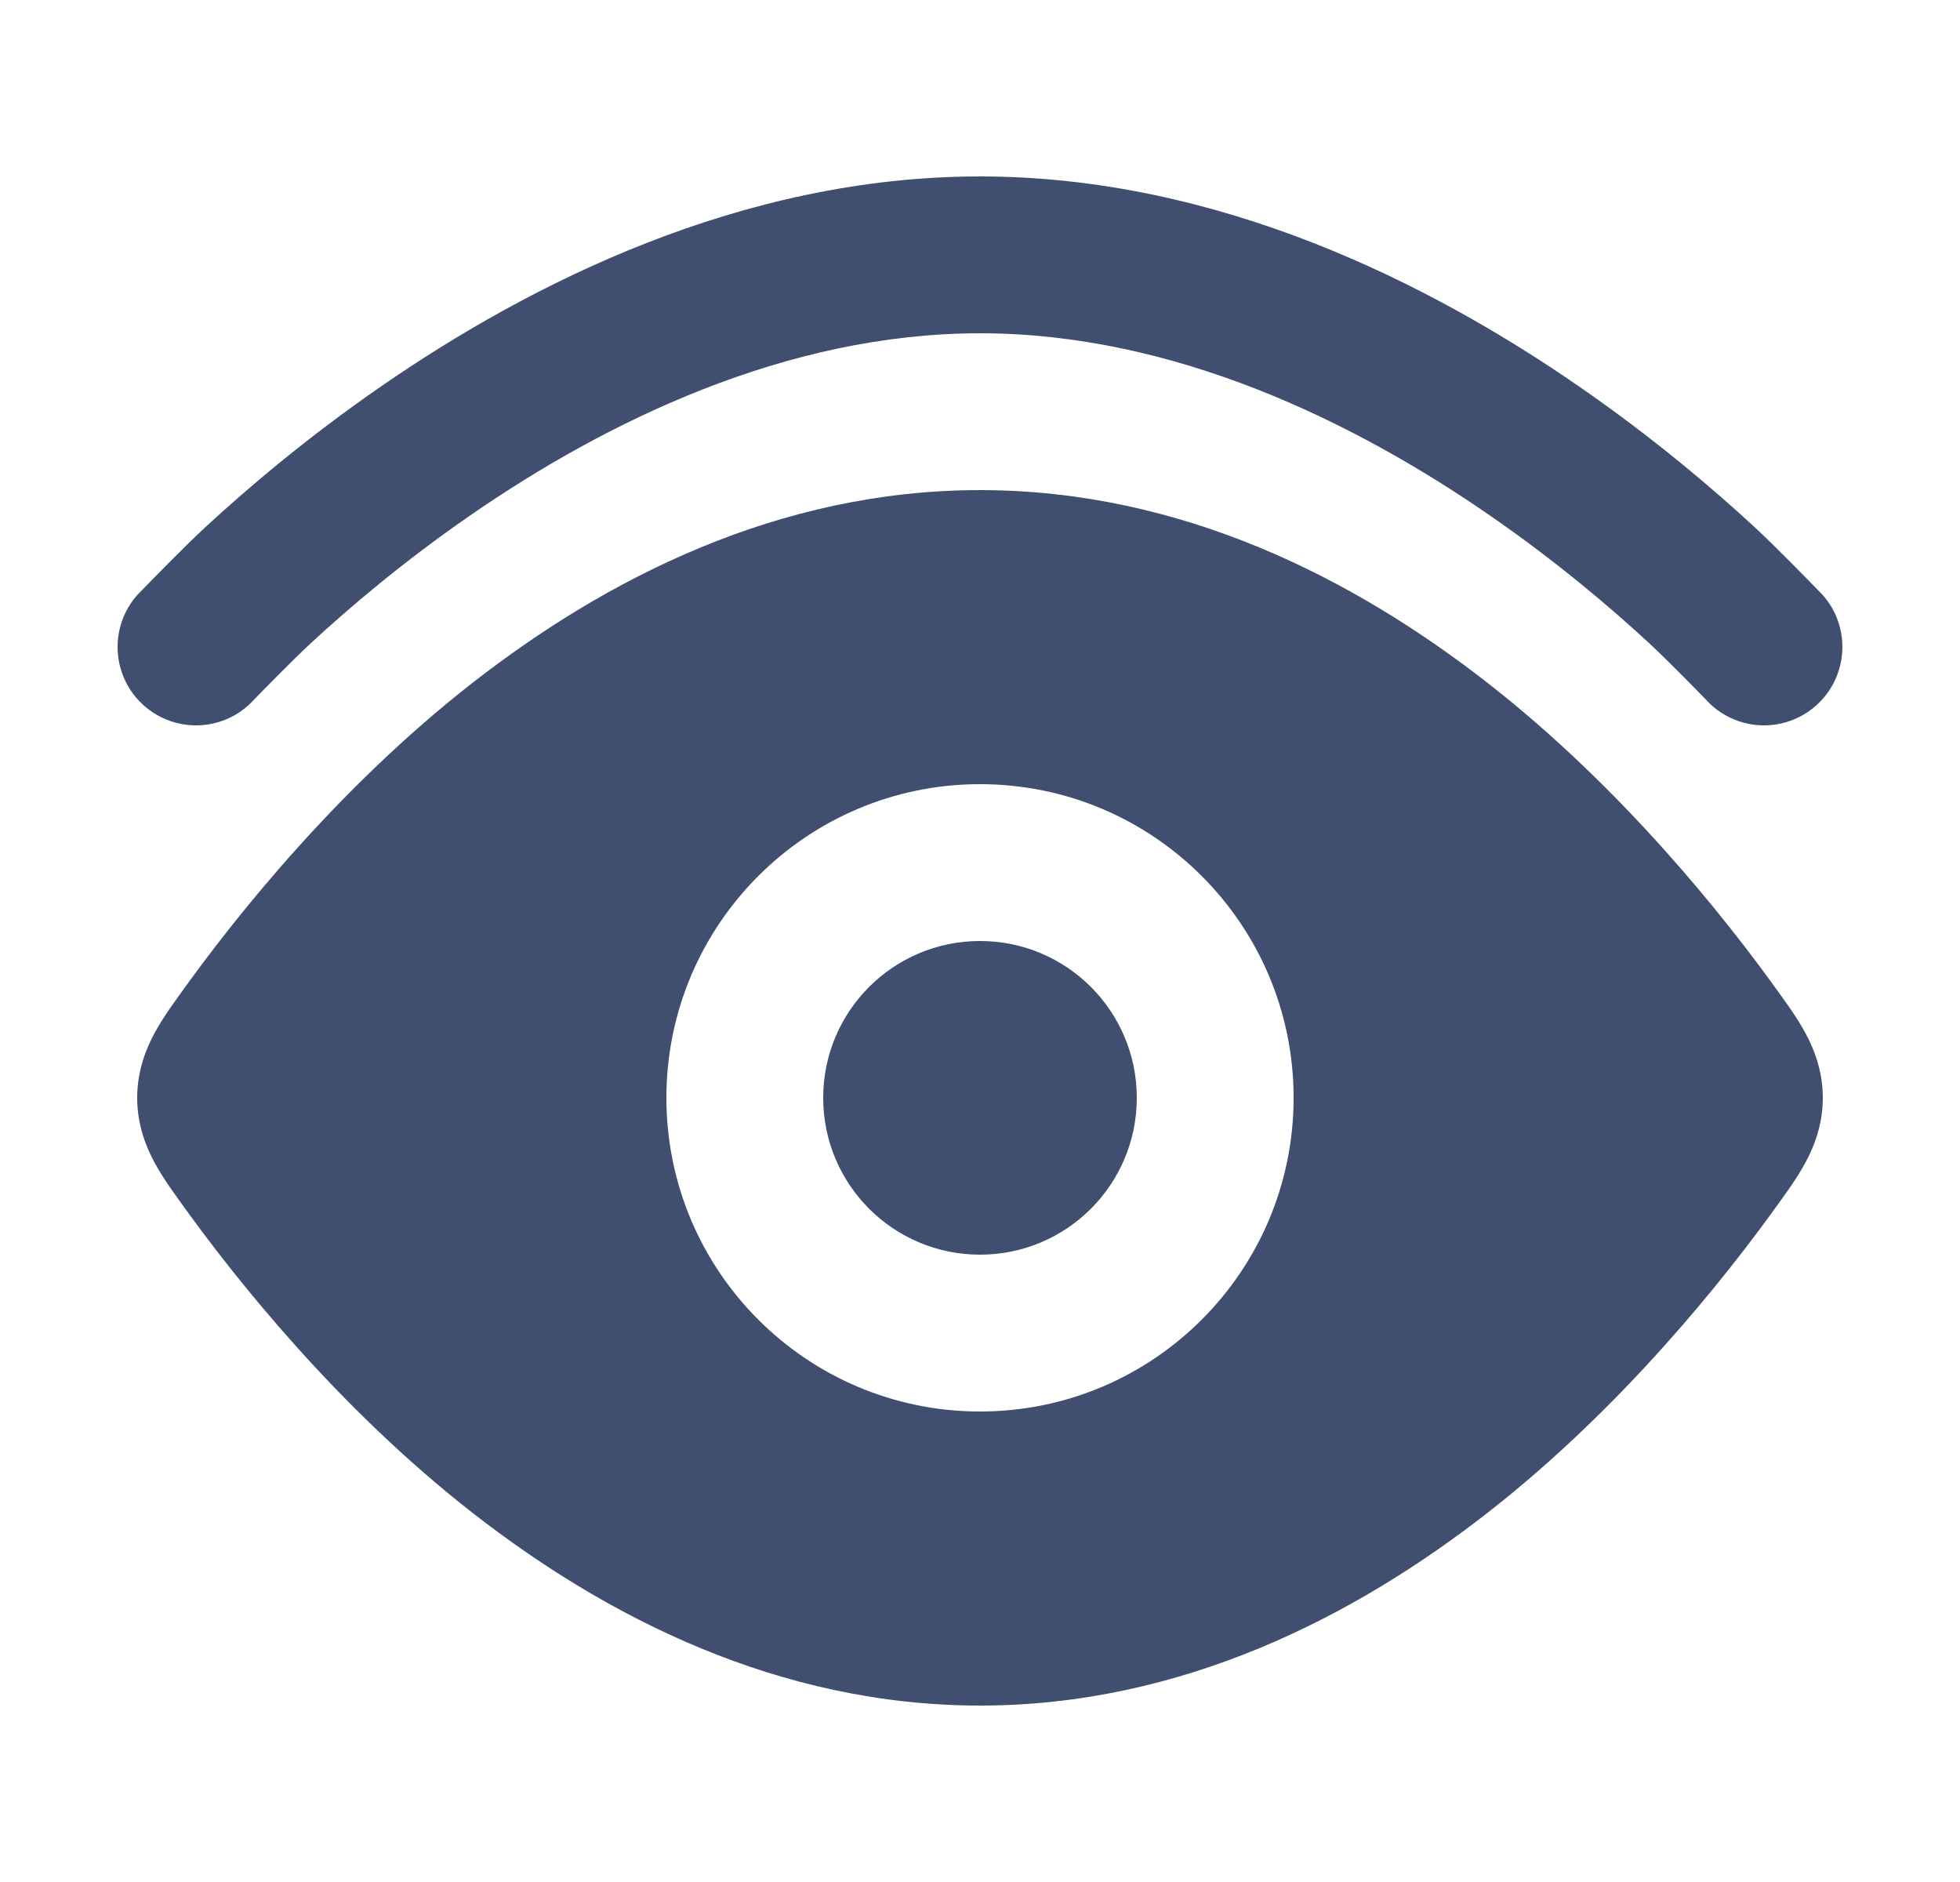
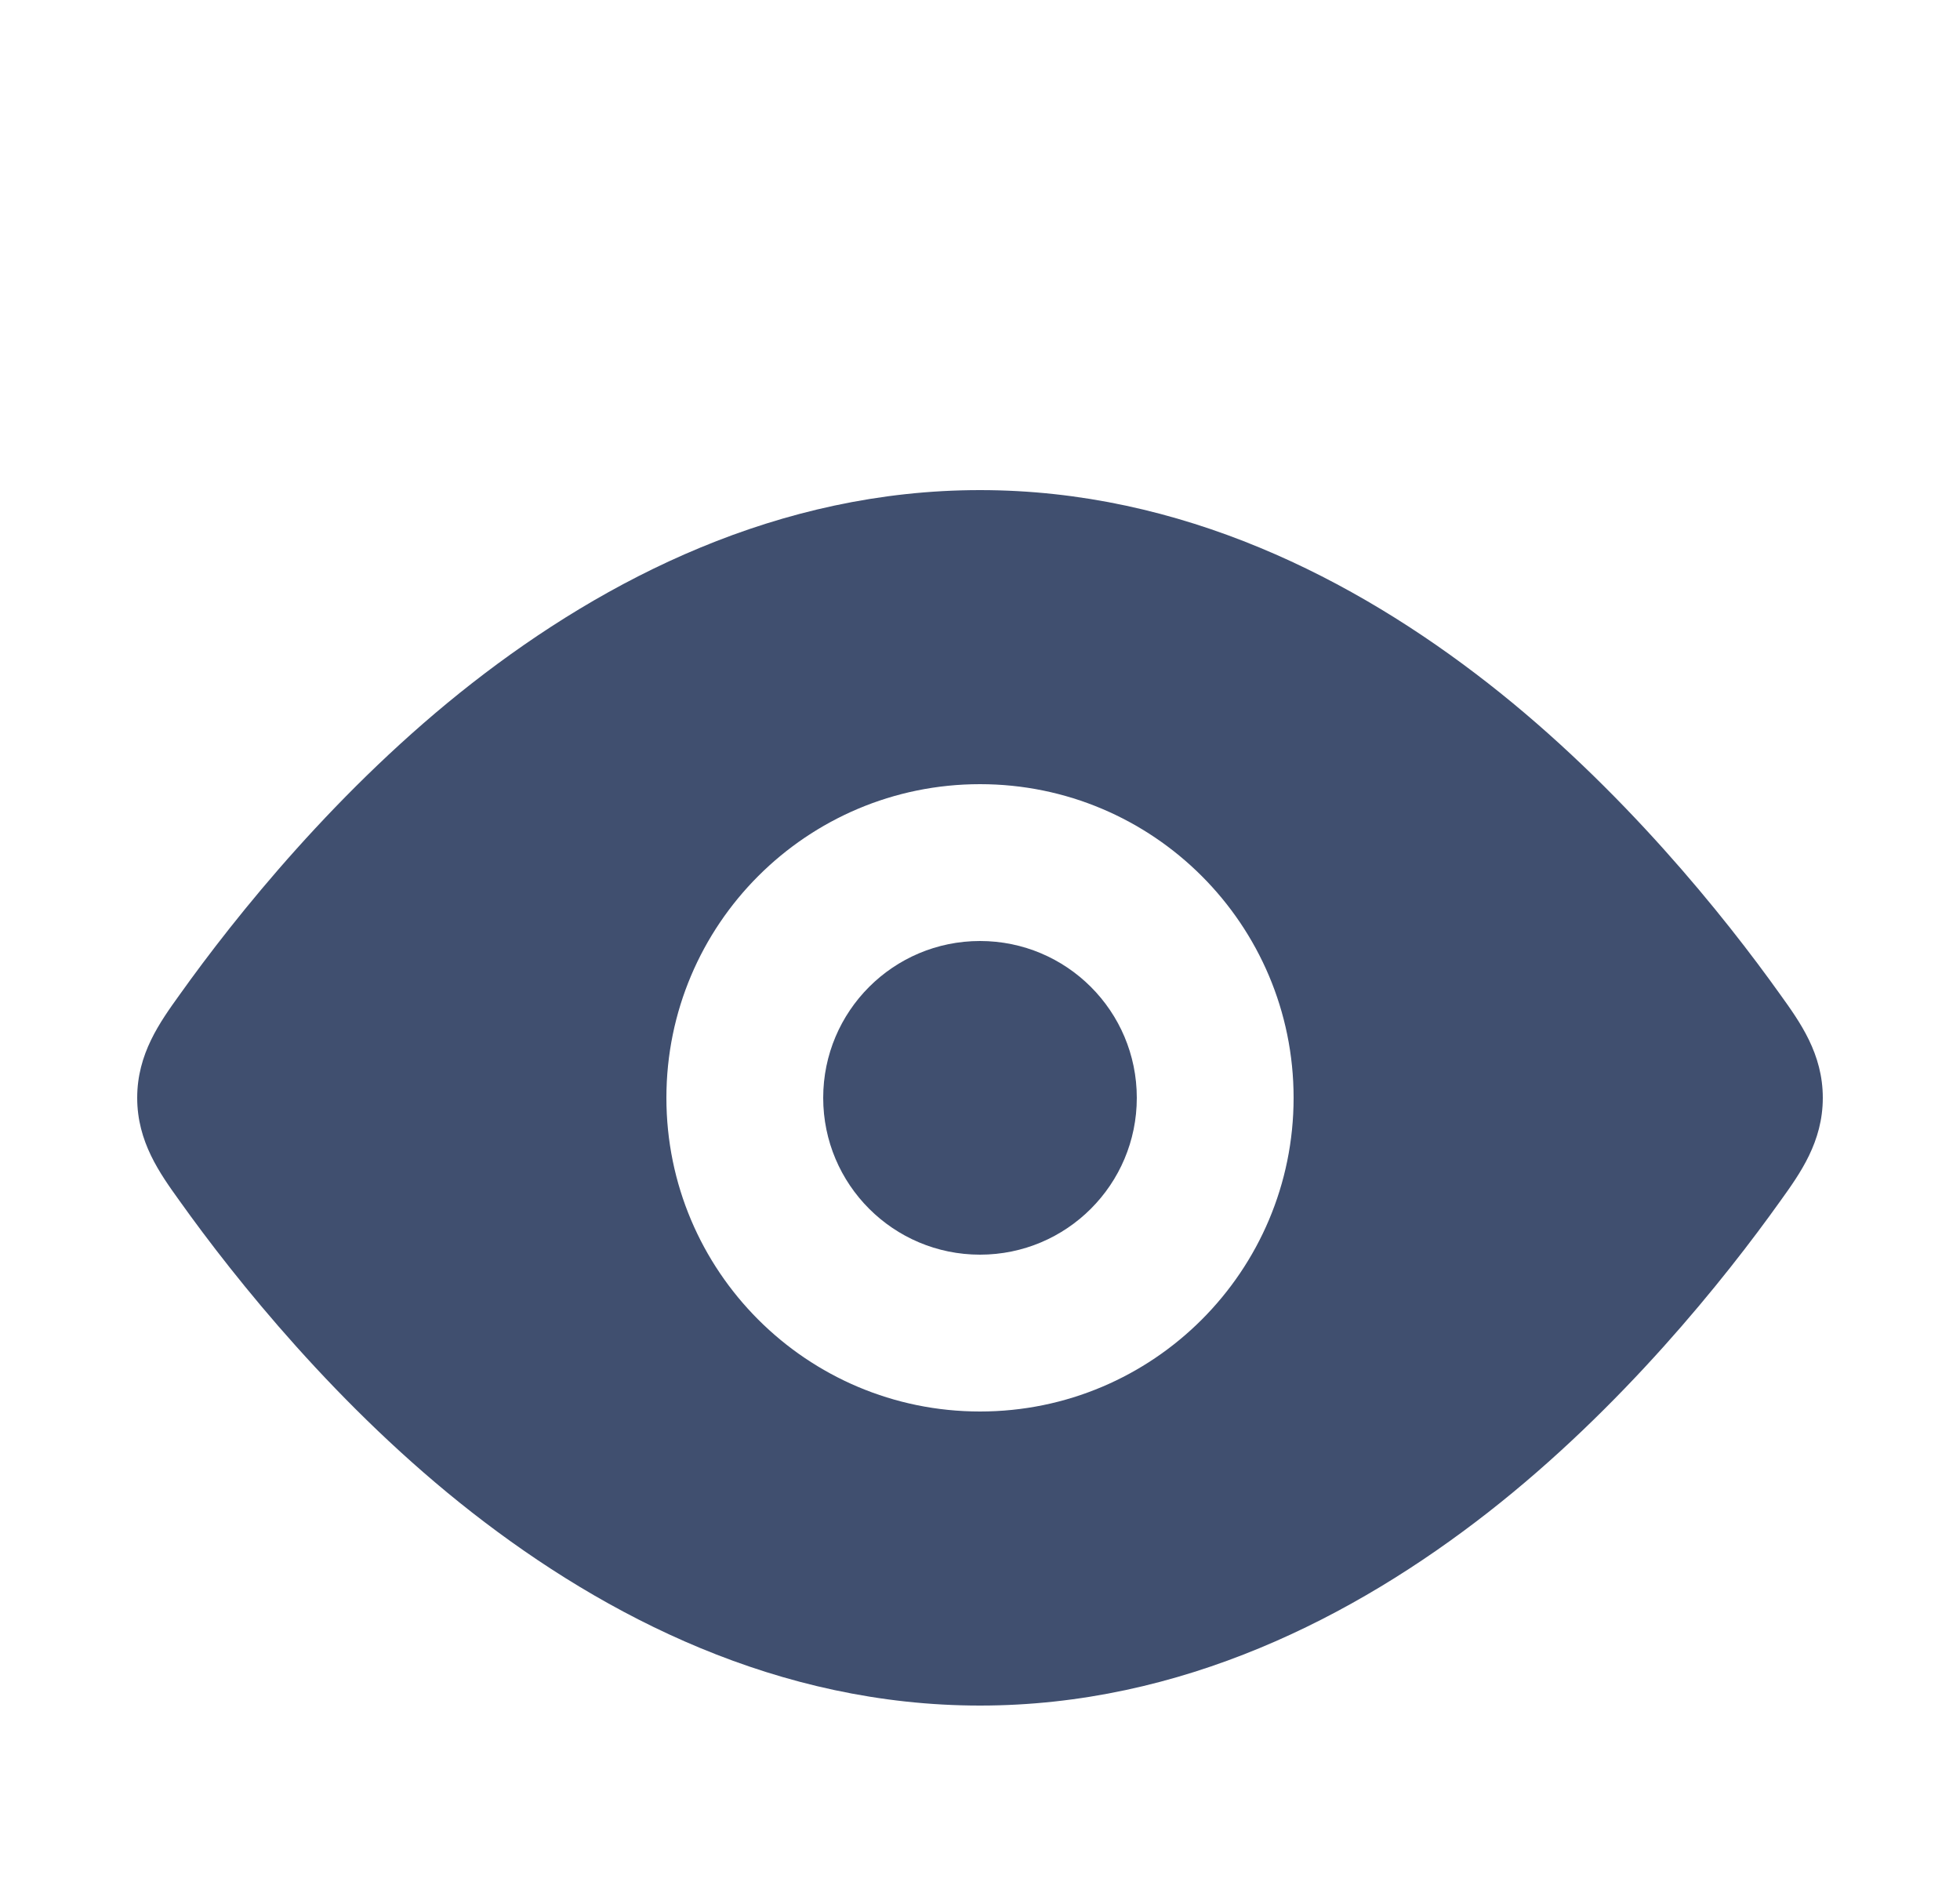
<svg xmlns="http://www.w3.org/2000/svg" width="25" height="24" viewBox="0 0 25 24" fill="none">
  <g id="eye-3 1">
-     <path id="Vector" d="M20.139 4.927C18.254 3.625 15.553 2.25 12.5 2.25C9.448 2.25 6.746 3.625 4.861 4.927C3.908 5.585 3.139 6.242 2.606 6.735C2.346 6.976 1.922 7.412 1.767 7.571L1.755 7.583C1.387 7.994 1.421 8.627 1.833 8.995C2.244 9.363 2.876 9.329 3.244 8.918L3.245 8.917C3.368 8.791 3.726 8.424 3.965 8.202C4.445 7.758 5.14 7.165 5.997 6.573C7.731 5.375 10.03 4.25 12.5 4.25C14.97 4.25 17.269 5.375 19.003 6.573C19.86 7.165 20.555 7.758 21.035 8.202C21.274 8.424 21.633 8.792 21.756 8.918C22.124 9.329 22.756 9.363 23.167 8.995C23.578 8.627 23.613 7.994 23.245 7.583L23.233 7.571C23.078 7.412 22.654 6.976 22.394 6.735C21.861 6.242 21.092 5.585 20.139 4.927Z" fill="#404F6F" />
    <path id="Vector_2" fill-rule="evenodd" clip-rule="evenodd" d="M12.5 6.25C9.929 6.25 7.726 7.381 6.02 8.713C4.313 10.046 2.998 11.694 2.292 12.684C2.039 13.036 1.75 13.438 1.75 14C1.75 14.562 2.039 14.964 2.292 15.316C2.998 16.306 4.313 17.954 6.02 19.287C7.726 20.619 9.929 21.75 12.5 21.75C15.071 21.75 17.274 20.619 18.98 19.287C20.687 17.954 22.002 16.306 22.708 15.316C22.961 14.964 23.25 14.562 23.25 14C23.25 13.438 22.961 13.036 22.708 12.684C22.002 11.694 20.687 10.046 18.98 8.713C17.274 7.381 15.071 6.25 12.5 6.25ZM10.5 14C10.5 15.105 11.395 16 12.5 16C13.605 16 14.5 15.105 14.5 14C14.5 12.895 13.605 12 12.5 12C11.395 12 10.5 12.895 10.5 14ZM12.5 18C10.291 18 8.5 16.209 8.5 14C8.5 11.791 10.291 10 12.5 10C14.709 10 16.5 11.791 16.5 14C16.5 16.209 14.709 18 12.5 18Z" fill="#404F6F" />
  </g>
</svg>